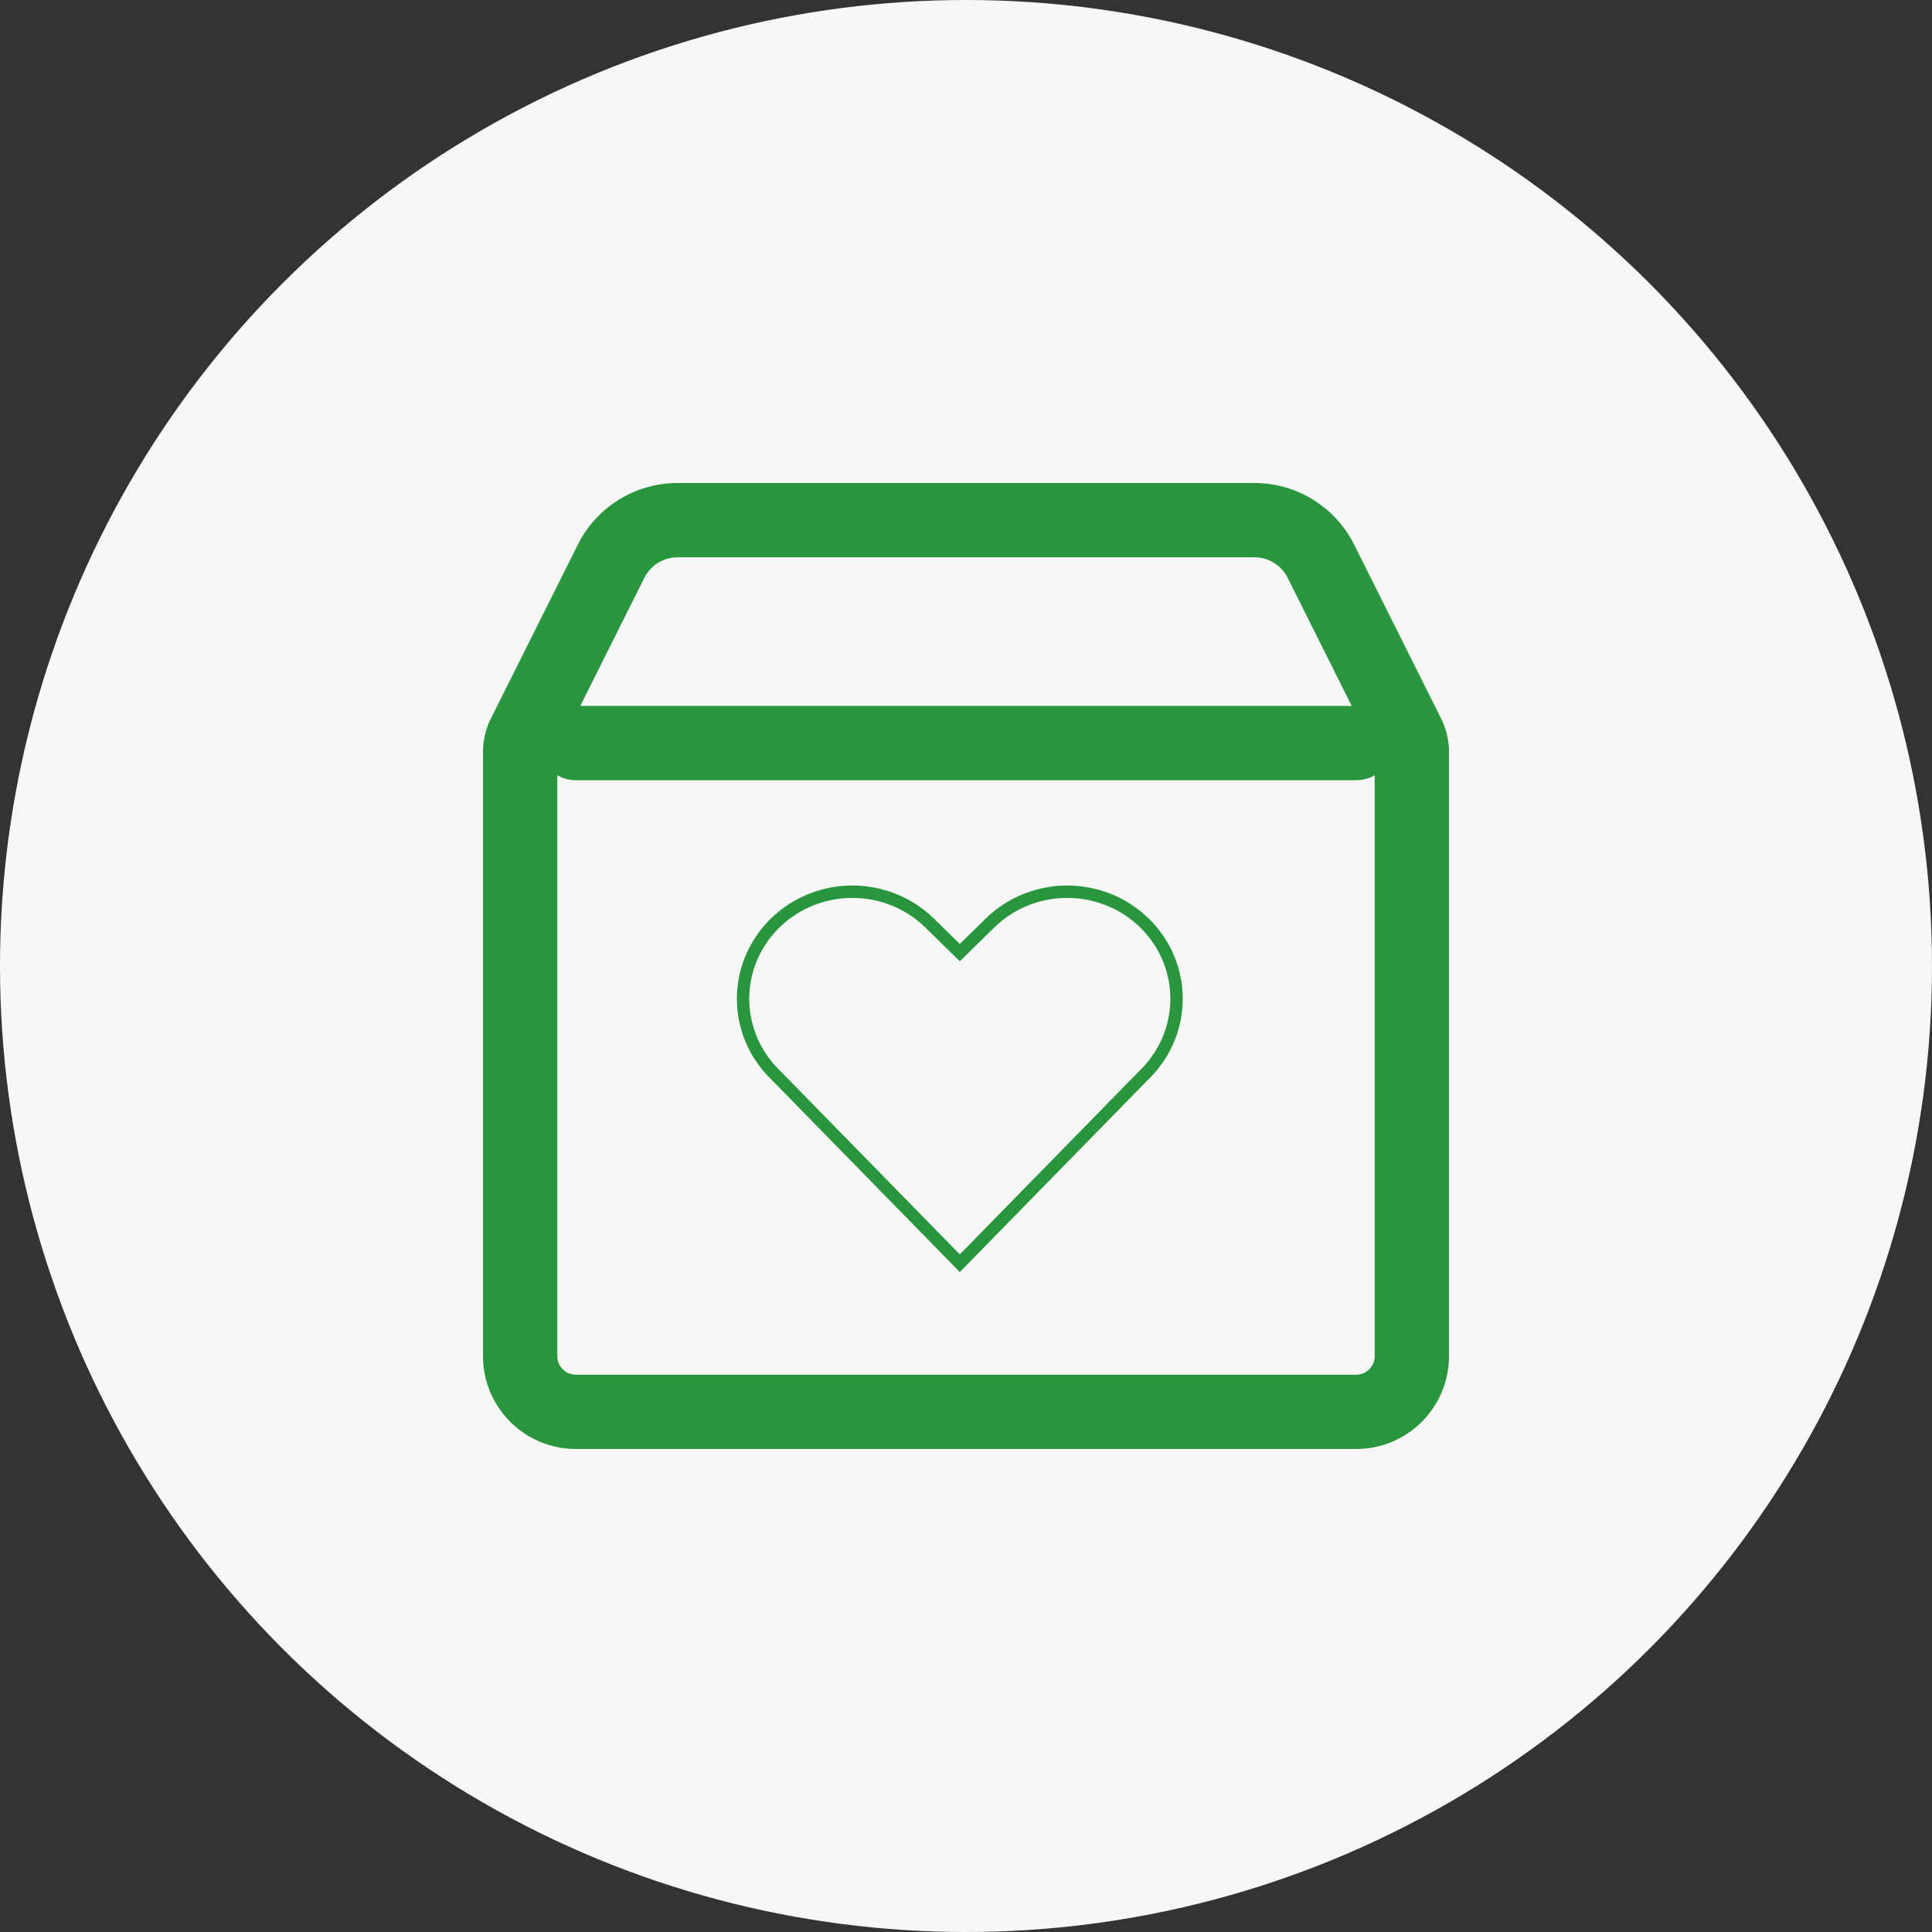
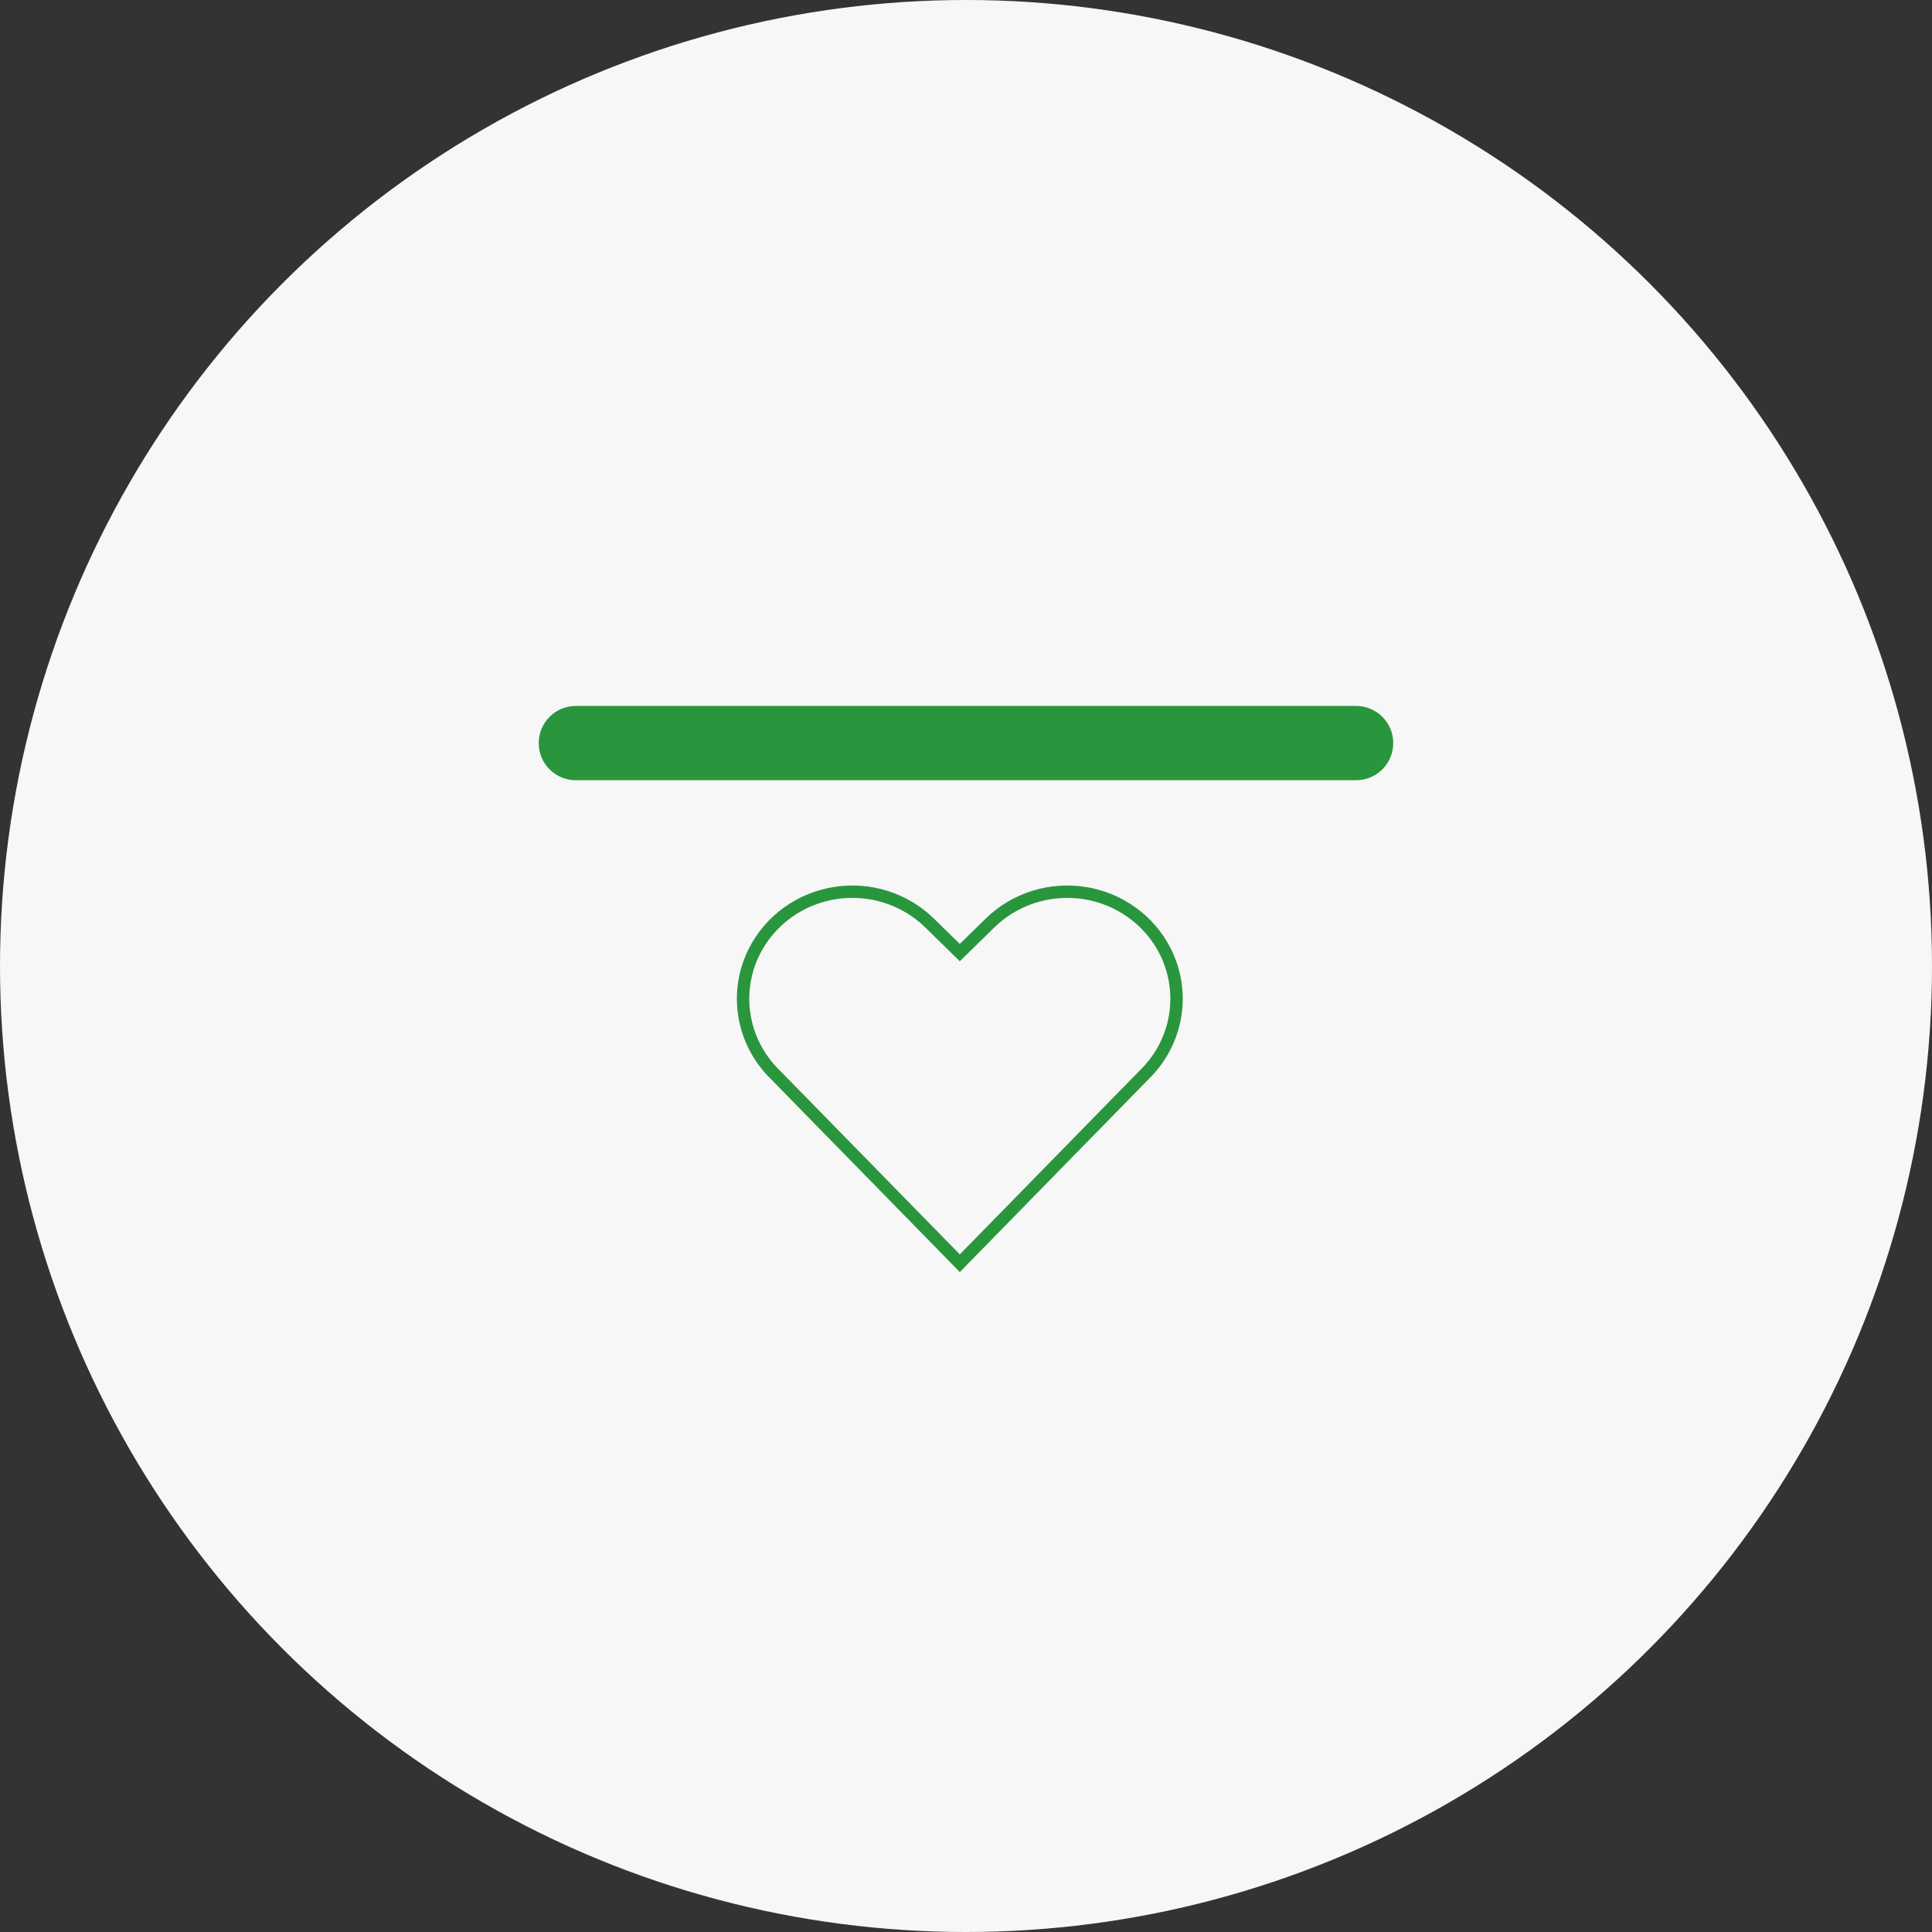
<svg xmlns="http://www.w3.org/2000/svg" width="156" height="156" viewBox="0 0 156 156" fill="none">
  <rect x="0" y="0" width="156" height="156" fill="#333333" stroke="none" />
  <circle cx="78" cy="78" r="78" fill="#F7F7F7" />
-   <path fill-rule="evenodd" clip-rule="evenodd" d="M54.708 45C53.572 45 52.533 45.642 52.025 46.658L45 60.708V109.5C45 110.328 45.672 111 46.5 111H109.5C110.328 111 111 110.328 111 109.5V60.708L103.975 46.658C103.467 45.642 102.428 45 101.292 45H54.708ZM46.658 43.975C48.183 40.926 51.299 39 54.708 39H101.292C104.701 39 107.817 40.926 109.342 43.975L116.367 58.025C116.783 58.858 117 59.777 117 60.708V109.5C117 113.642 113.642 117 109.5 117H46.5C42.358 117 39 113.642 39 109.5V60.708C39 59.777 39.217 58.858 39.633 58.025L46.658 43.975Z" fill="#29963E" />
  <path d="M77.5 102L62.584 86.759C61.274 85.476 60.41 83.821 60.114 82.03C59.817 80.238 60.104 78.401 60.933 76.778C61.558 75.553 62.472 74.491 63.598 73.68C64.725 72.868 66.032 72.331 67.412 72.112C68.792 71.892 70.206 71.997 71.536 72.418C72.867 72.839 74.076 73.564 75.064 74.532L77.5 76.918L79.935 74.532C80.924 73.564 82.133 72.839 83.464 72.418C84.795 71.997 86.209 71.892 87.589 72.112C88.969 72.331 90.276 72.868 91.403 73.68C92.53 74.491 93.444 75.553 94.069 76.778C94.897 78.402 95.183 80.239 94.886 82.03C94.589 83.821 93.725 85.476 92.415 86.759L77.5 102Z" stroke="#29963E" strokeWidth="5" strokeLinecap="round" strokeLinejoin="round" />
  <path fill-rule="evenodd" clip-rule="evenodd" d="M43.498 60.001C43.498 58.344 44.841 57.001 46.498 57.001H109.498C111.155 57.001 112.498 58.344 112.498 60.001C112.498 61.657 111.155 63.001 109.498 63.001H46.498C44.841 63.001 43.498 61.657 43.498 60.001Z" fill="#29963E" />
</svg>